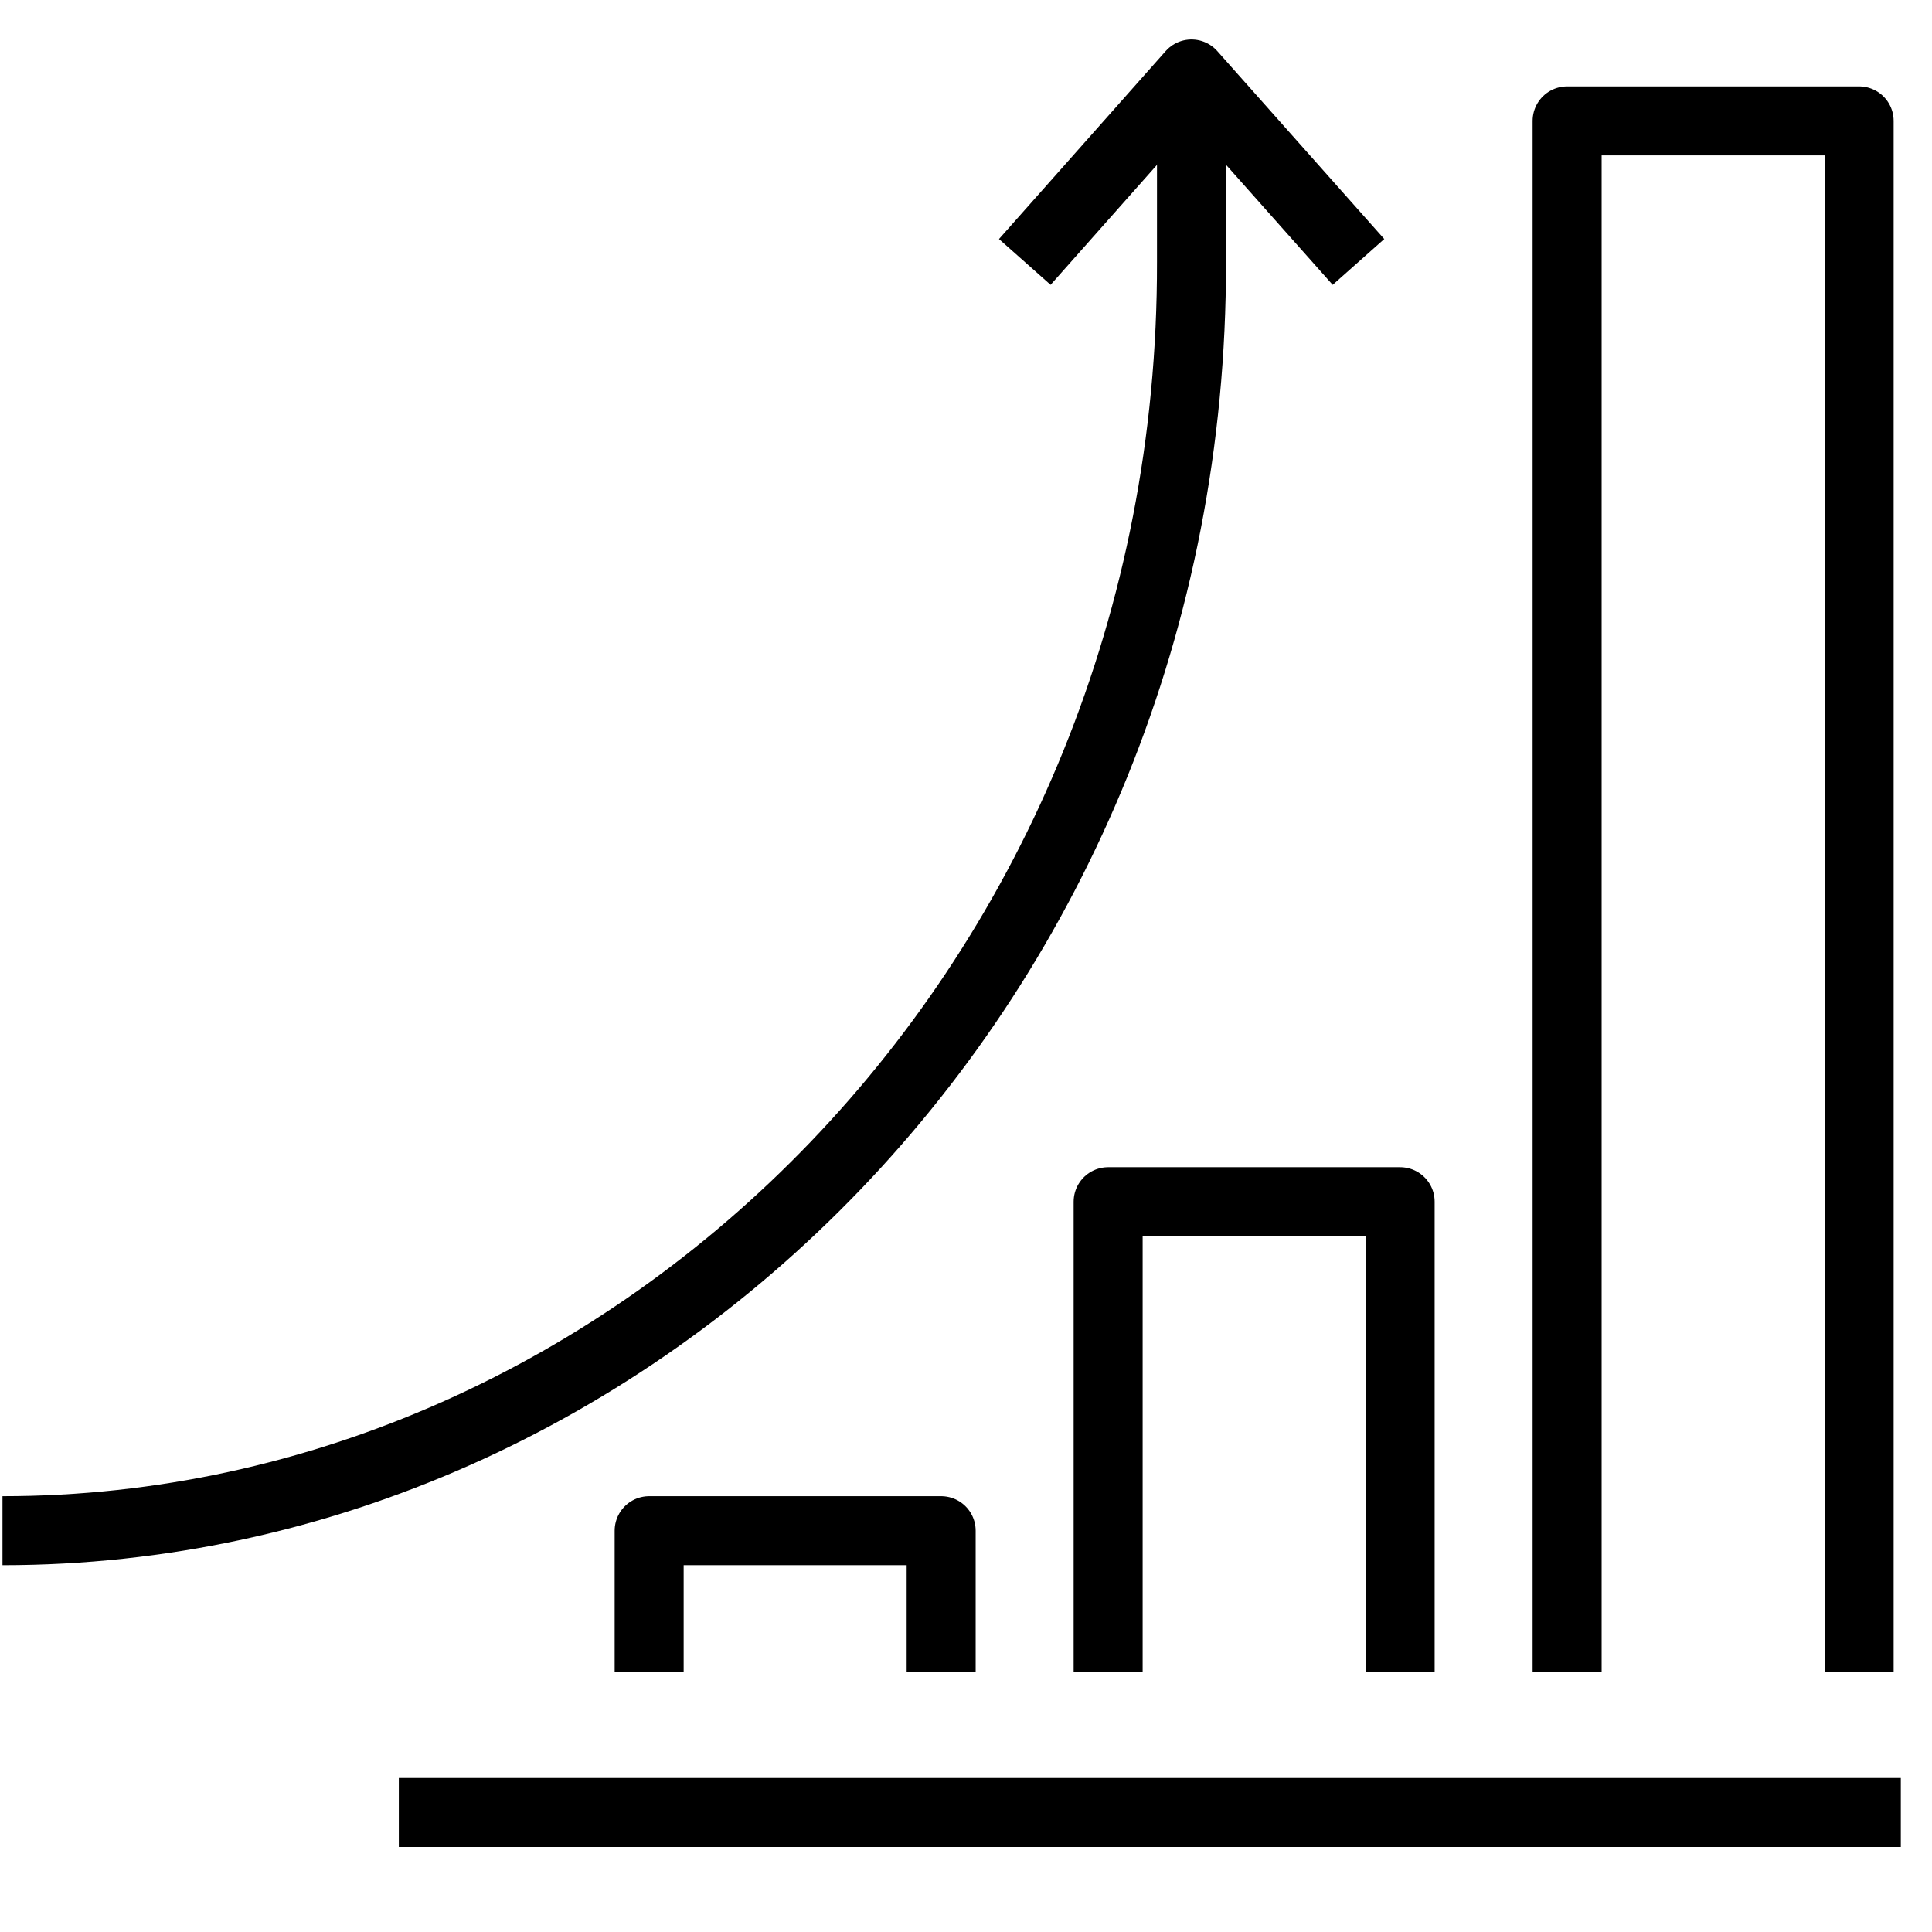
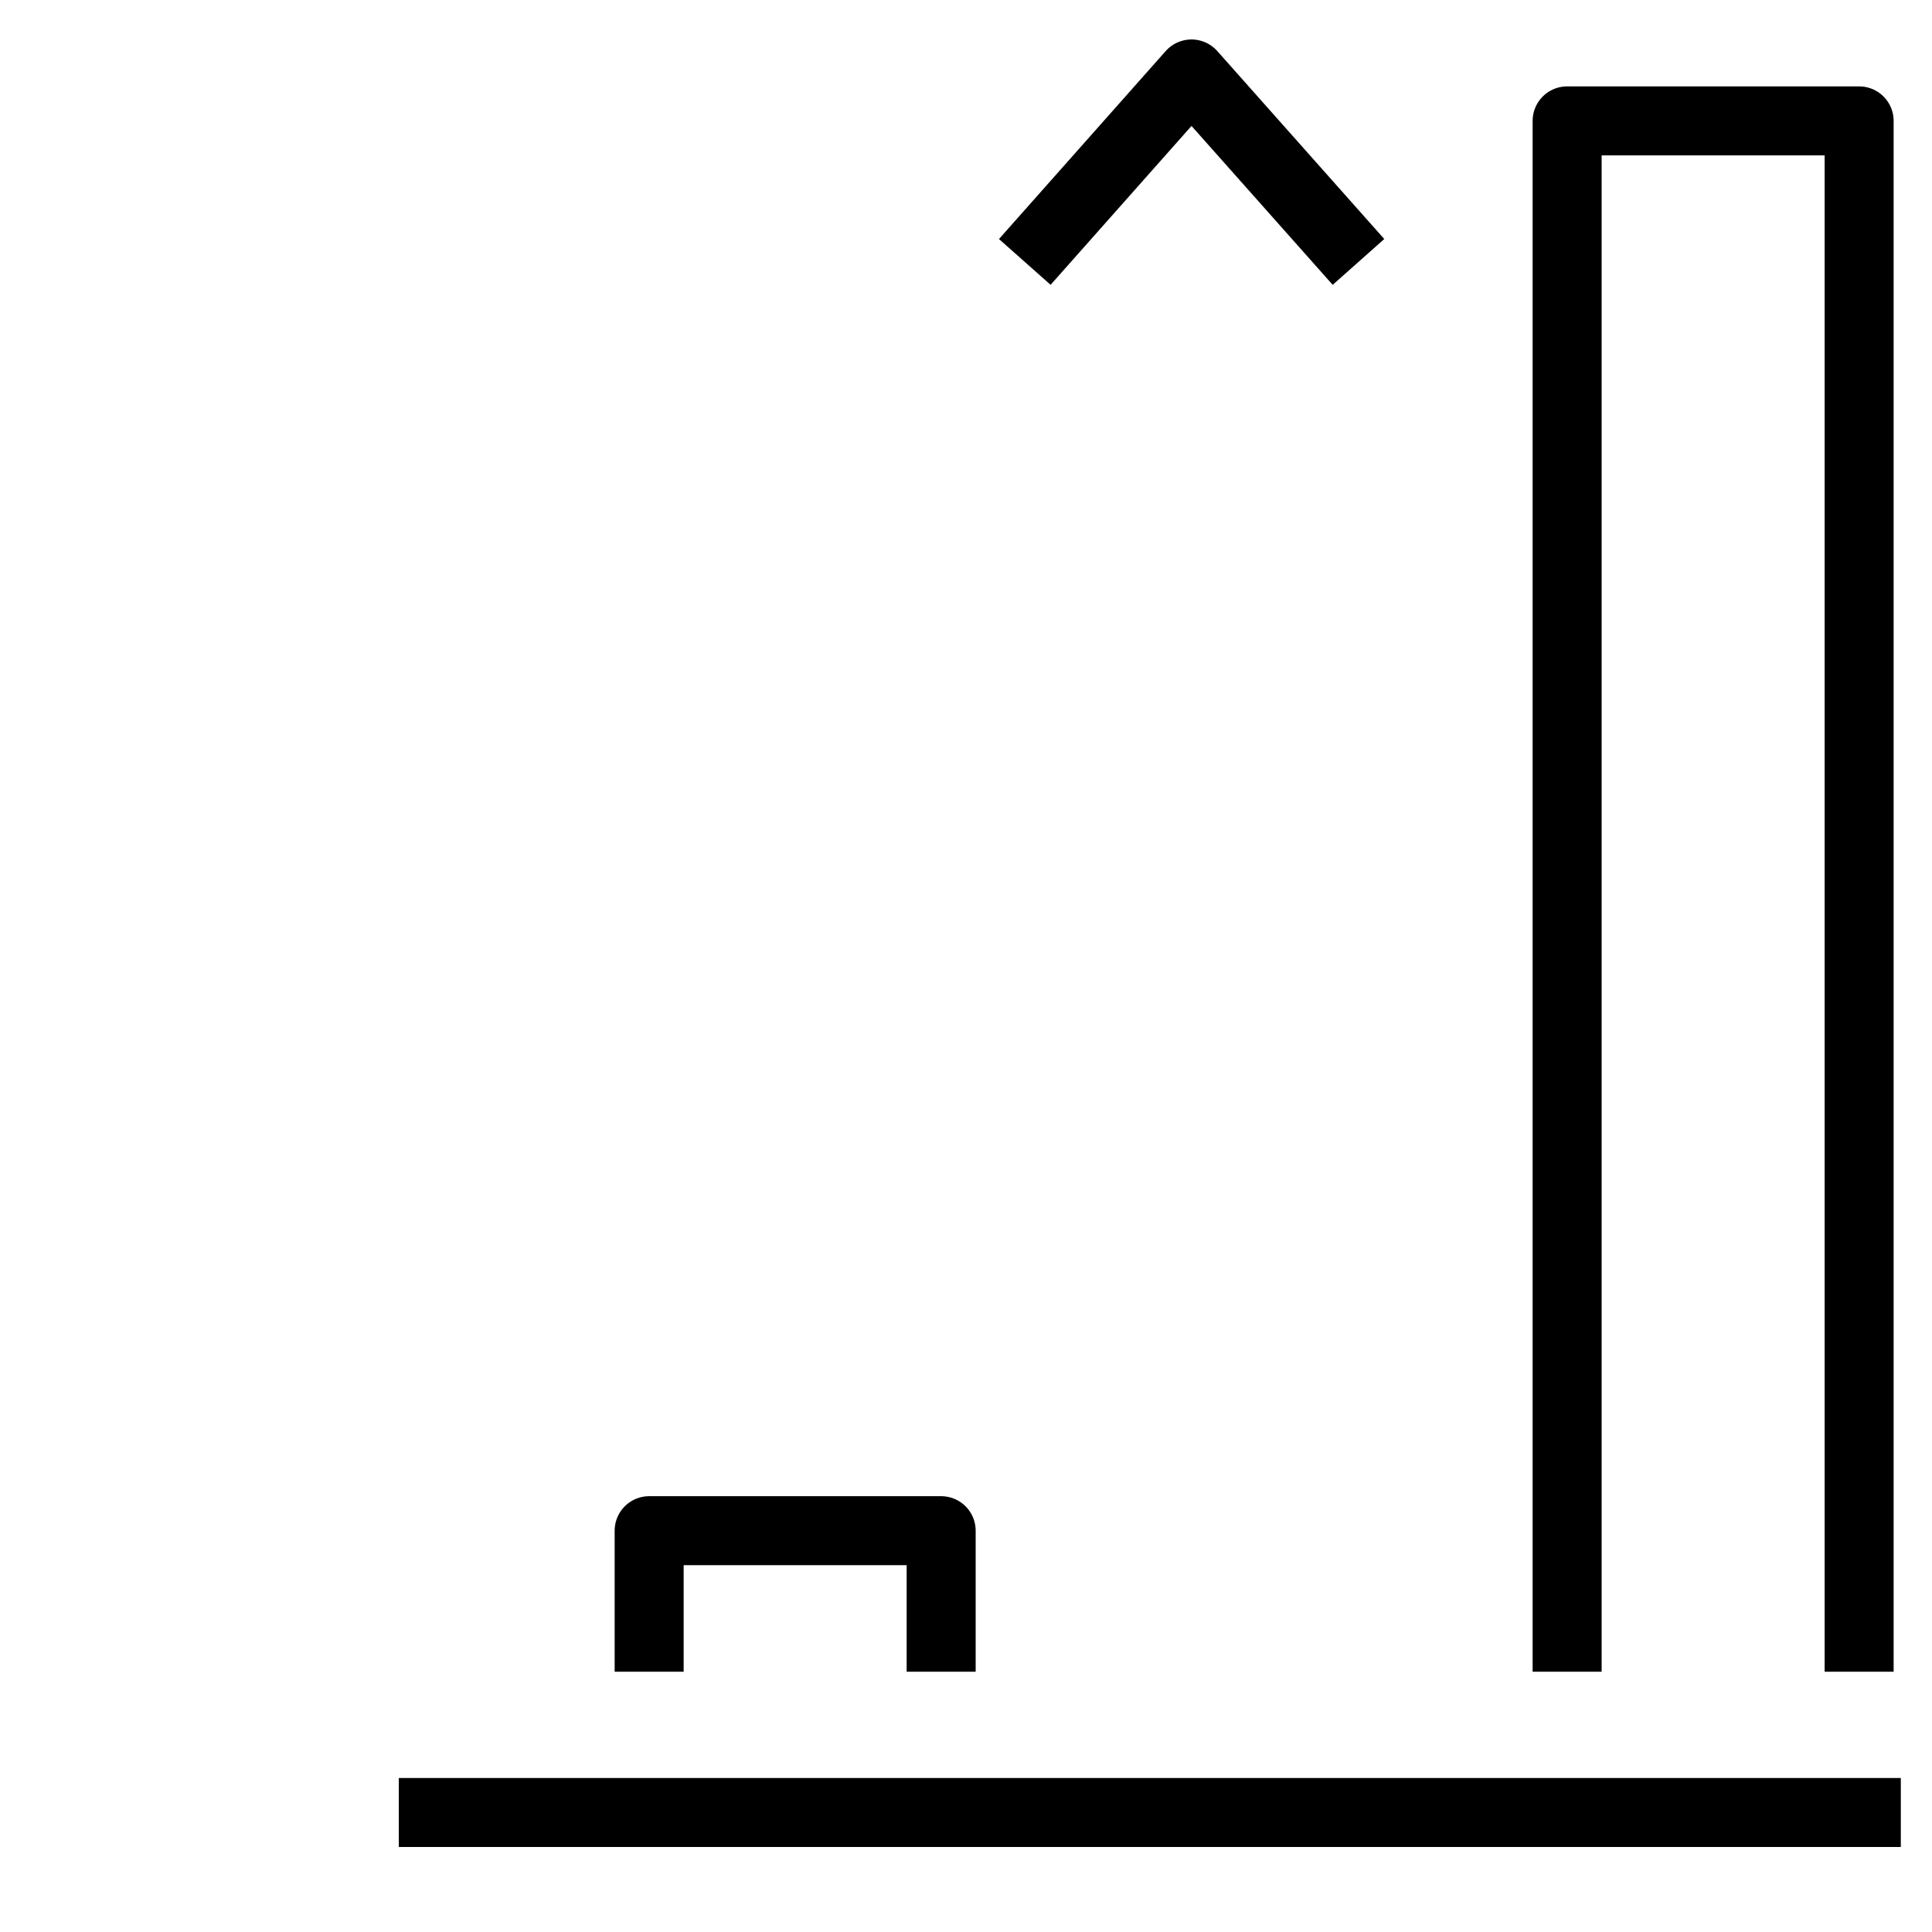
<svg xmlns="http://www.w3.org/2000/svg" id="Layer_1" viewBox="0 0 70 70">
  <defs>
    <style>.cls-1{fill:none;stroke:#000;stroke-linejoin:round;stroke-width:2.5px;}</style>
  </defs>
  <polyline class="cls-1" points="67.36 60.57 67.36 4.38 56.78 4.38 56.78 60.57" />
-   <polyline class="cls-1" points="50.73 60.57 50.73 43.54 40.15 43.54 40.15 60.57" />
  <polyline class="cls-1" points="34.1 60.57 34.1 55.46 23.52 55.46 23.52 60.57" />
-   <path class="cls-1" d="m.09,55.46c22.98,0,43.13-19.92,43.08-45.97V2.68" />
  <polyline class="cls-1" points="37.13 9.49 43.17 2.68 49.22 9.49" />
  <line class="cls-1" x1="14.45" y1="65.67" x2="68.87" y2="65.67" />
</svg>